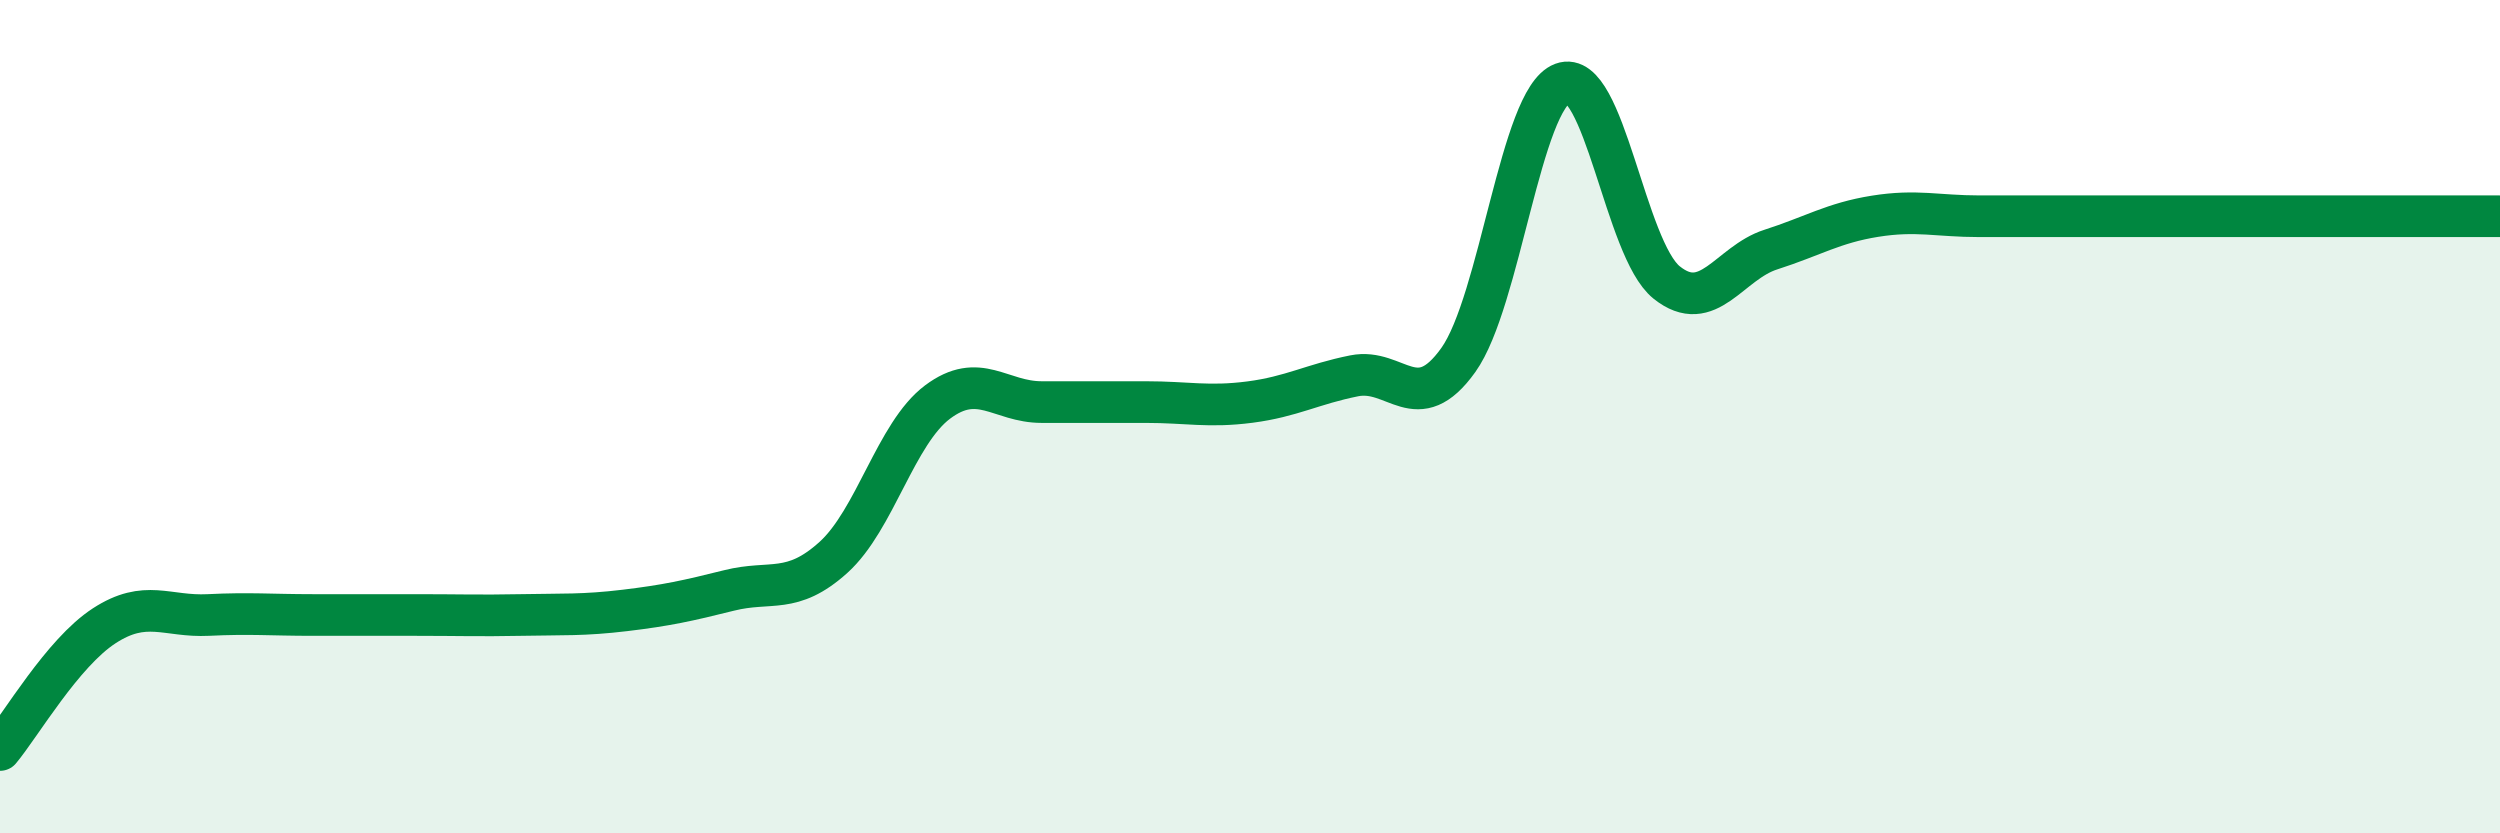
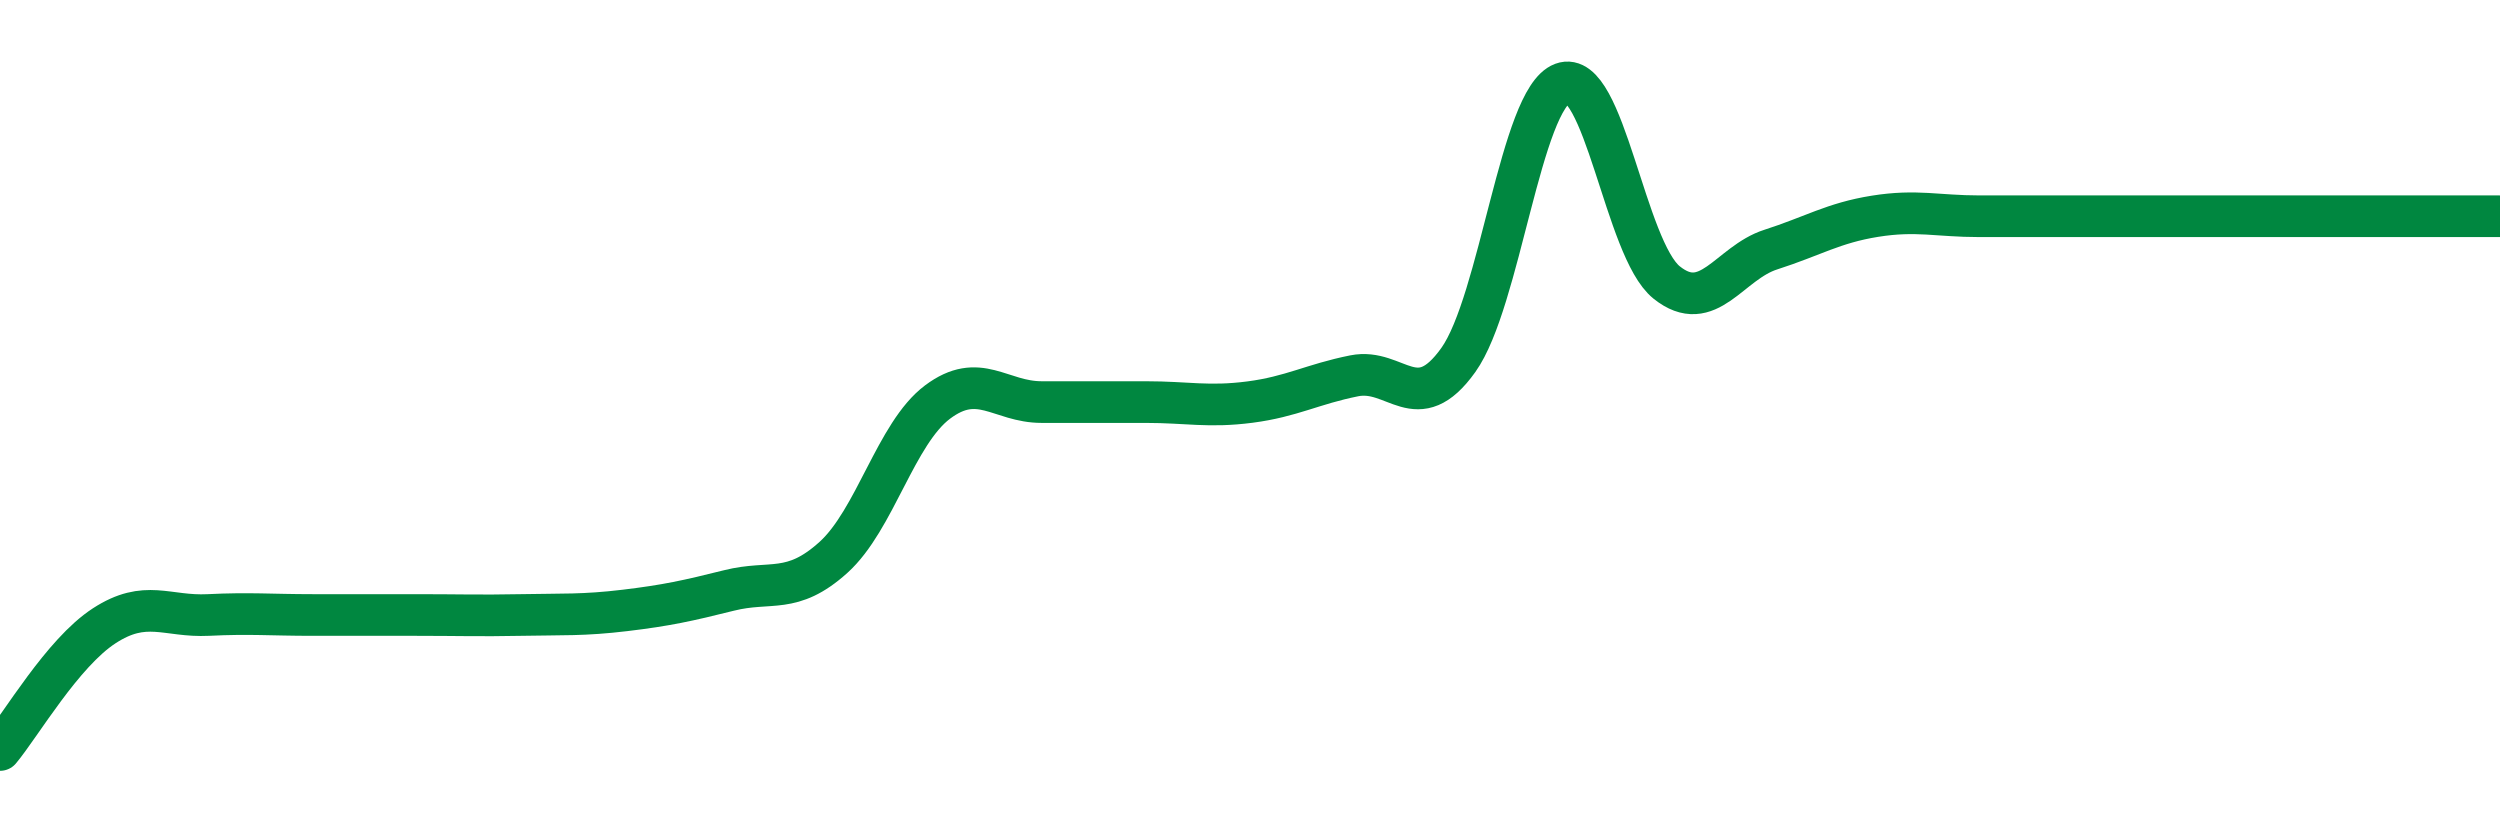
<svg xmlns="http://www.w3.org/2000/svg" width="60" height="20" viewBox="0 0 60 20">
-   <path d="M 0,18 C 0.5,17.4 1.5,15.67 2.5,15.02 C 3.5,14.37 4,14.81 5,14.76 C 6,14.71 6.5,14.76 7.5,14.76 C 8.5,14.76 9,14.76 10,14.76 C 11,14.76 11.5,14.78 12.5,14.76 C 13.5,14.74 14,14.77 15,14.65 C 16,14.53 16.5,14.42 17.5,14.17 C 18.5,13.92 19,14.28 20,13.38 C 21,12.48 21.5,10.4 22.5,9.65 C 23.5,8.9 24,9.65 25,9.65 C 26,9.65 26.5,9.65 27.5,9.65 C 28.5,9.65 29,9.78 30,9.65 C 31,9.52 31.5,9.22 32.5,9.02 C 33.5,8.82 34,10.04 35,8.64 C 36,7.24 36.5,2.37 37.5,2 C 38.5,1.63 39,5.98 40,6.78 C 41,7.58 41.5,6.31 42.5,5.99 C 43.5,5.67 44,5.35 45,5.19 C 46,5.03 46.5,5.19 47.5,5.19 C 48.5,5.19 49,5.19 50,5.19 C 51,5.19 51.5,5.19 52.5,5.19 C 53.5,5.19 54,5.19 55,5.19 C 56,5.19 56.5,5.19 57.5,5.19 C 58.5,5.19 59.5,5.19 60,5.19L60 20L0 20Z" fill="#008740" opacity="0.1" stroke-linecap="round" stroke-linejoin="round" />
-   <path d="M 0,18 C 0.5,17.4 1.5,15.67 2.5,15.02 C 3.5,14.37 4,14.81 5,14.76 C 6,14.71 6.5,14.76 7.5,14.76 C 8.5,14.76 9,14.76 10,14.76 C 11,14.76 11.5,14.78 12.5,14.76 C 13.5,14.74 14,14.77 15,14.65 C 16,14.53 16.5,14.42 17.5,14.17 C 18.5,13.92 19,14.28 20,13.38 C 21,12.48 21.5,10.4 22.5,9.65 C 23.5,8.9 24,9.65 25,9.65 C 26,9.65 26.5,9.65 27.5,9.65 C 28.5,9.65 29,9.78 30,9.65 C 31,9.52 31.5,9.22 32.5,9.02 C 33.5,8.82 34,10.04 35,8.64 C 36,7.24 36.5,2.37 37.5,2 C 38.5,1.63 39,5.98 40,6.78 C 41,7.58 41.5,6.31 42.5,5.99 C 43.5,5.67 44,5.35 45,5.19 C 46,5.03 46.5,5.19 47.5,5.19 C 48.5,5.19 49,5.19 50,5.19 C 51,5.19 51.5,5.19 52.5,5.19 C 53.5,5.19 54,5.19 55,5.19 C 56,5.19 56.5,5.19 57.5,5.19 C 58.5,5.19 59.5,5.19 60,5.19" stroke="#008740" stroke-width="1" fill="none" stroke-linecap="round" stroke-linejoin="round" />
+   <path d="M 0,18 C 0.5,17.4 1.5,15.67 2.5,15.02 C 3.5,14.37 4,14.81 5,14.76 C 6,14.71 6.5,14.76 7.5,14.76 C 8.5,14.76 9,14.76 10,14.76 C 11,14.76 11.5,14.78 12.5,14.76 C 13.5,14.74 14,14.77 15,14.65 C 16,14.53 16.5,14.42 17.5,14.17 C 18.5,13.92 19,14.28 20,13.38 C 21,12.48 21.5,10.4 22.5,9.65 C 23.5,8.9 24,9.65 25,9.65 C 26,9.65 26.5,9.65 27.5,9.65 C 28.5,9.65 29,9.78 30,9.65 C 31,9.52 31.5,9.22 32.5,9.02 C 33.5,8.82 34,10.04 35,8.64 C 36,7.24 36.5,2.37 37.5,2 C 38.5,1.63 39,5.98 40,6.78 C 41,7.58 41.5,6.31 42.5,5.99 C 43.5,5.67 44,5.35 45,5.19 C 46,5.03 46.5,5.19 47.5,5.19 C 51,5.19 51.5,5.19 52.5,5.19 C 53.5,5.19 54,5.19 55,5.19 C 56,5.19 56.5,5.19 57.5,5.19 C 58.5,5.19 59.5,5.19 60,5.19" stroke="#008740" stroke-width="1" fill="none" stroke-linecap="round" stroke-linejoin="round" />
</svg>